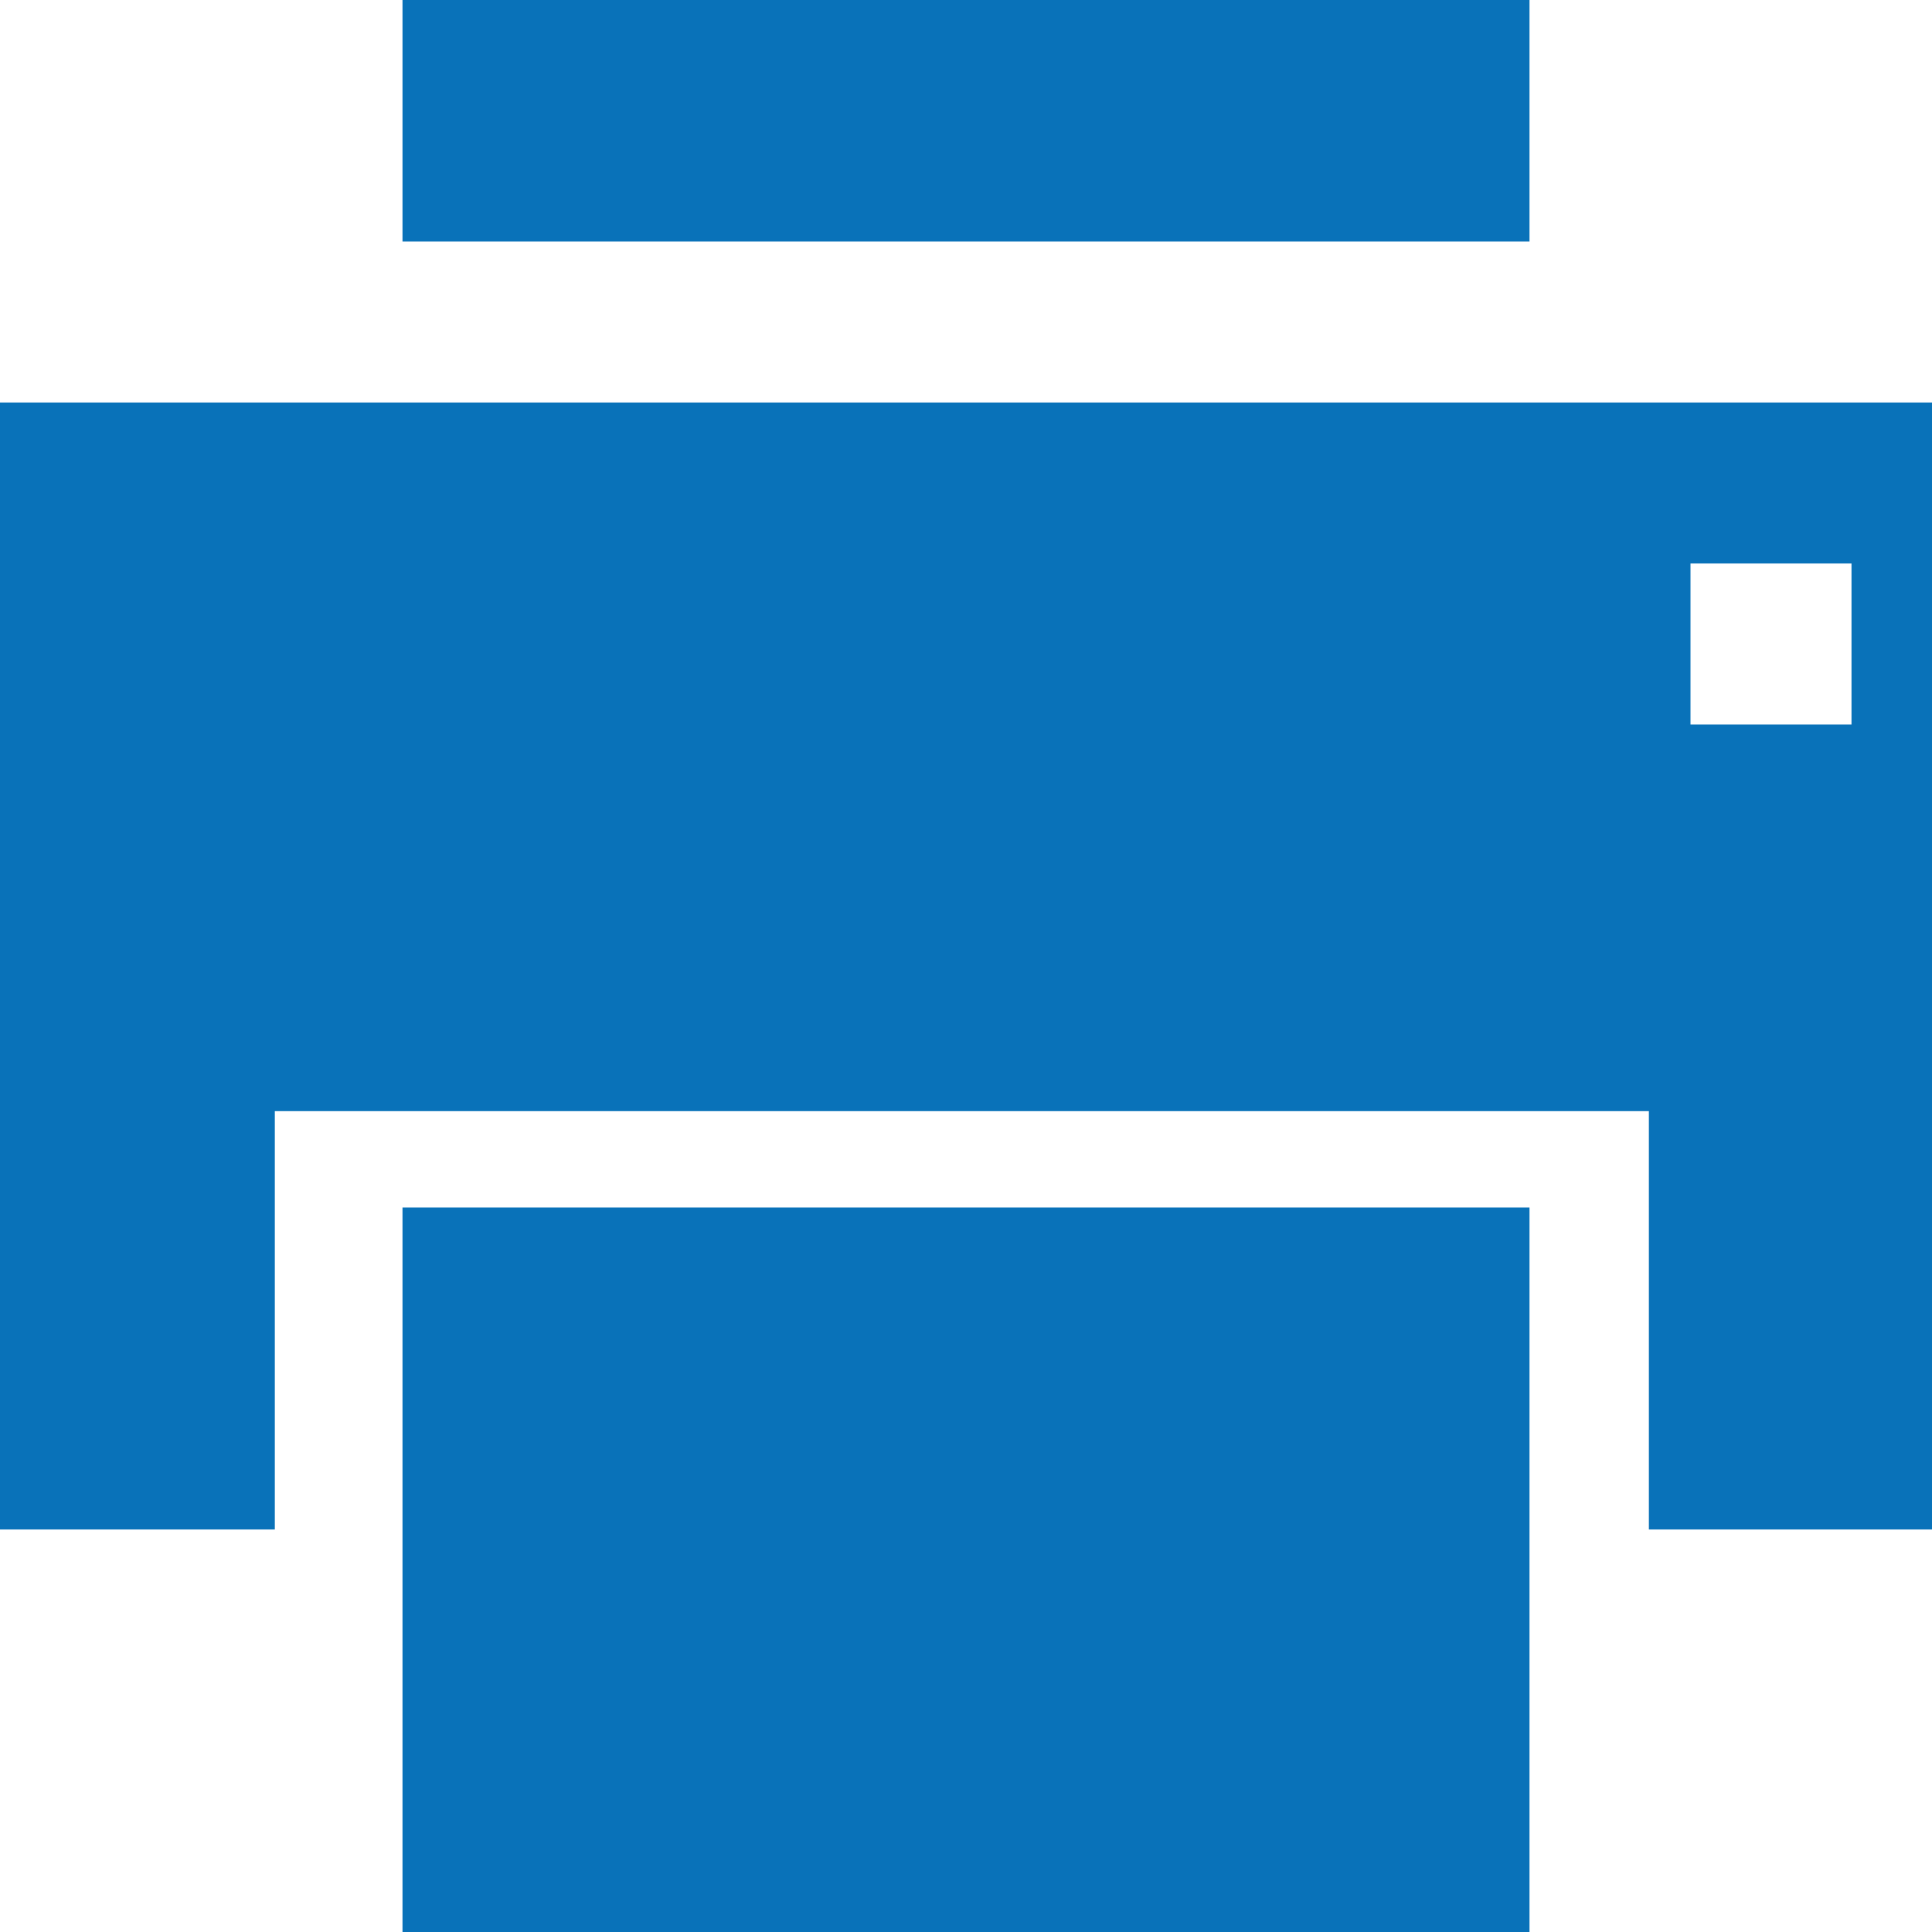
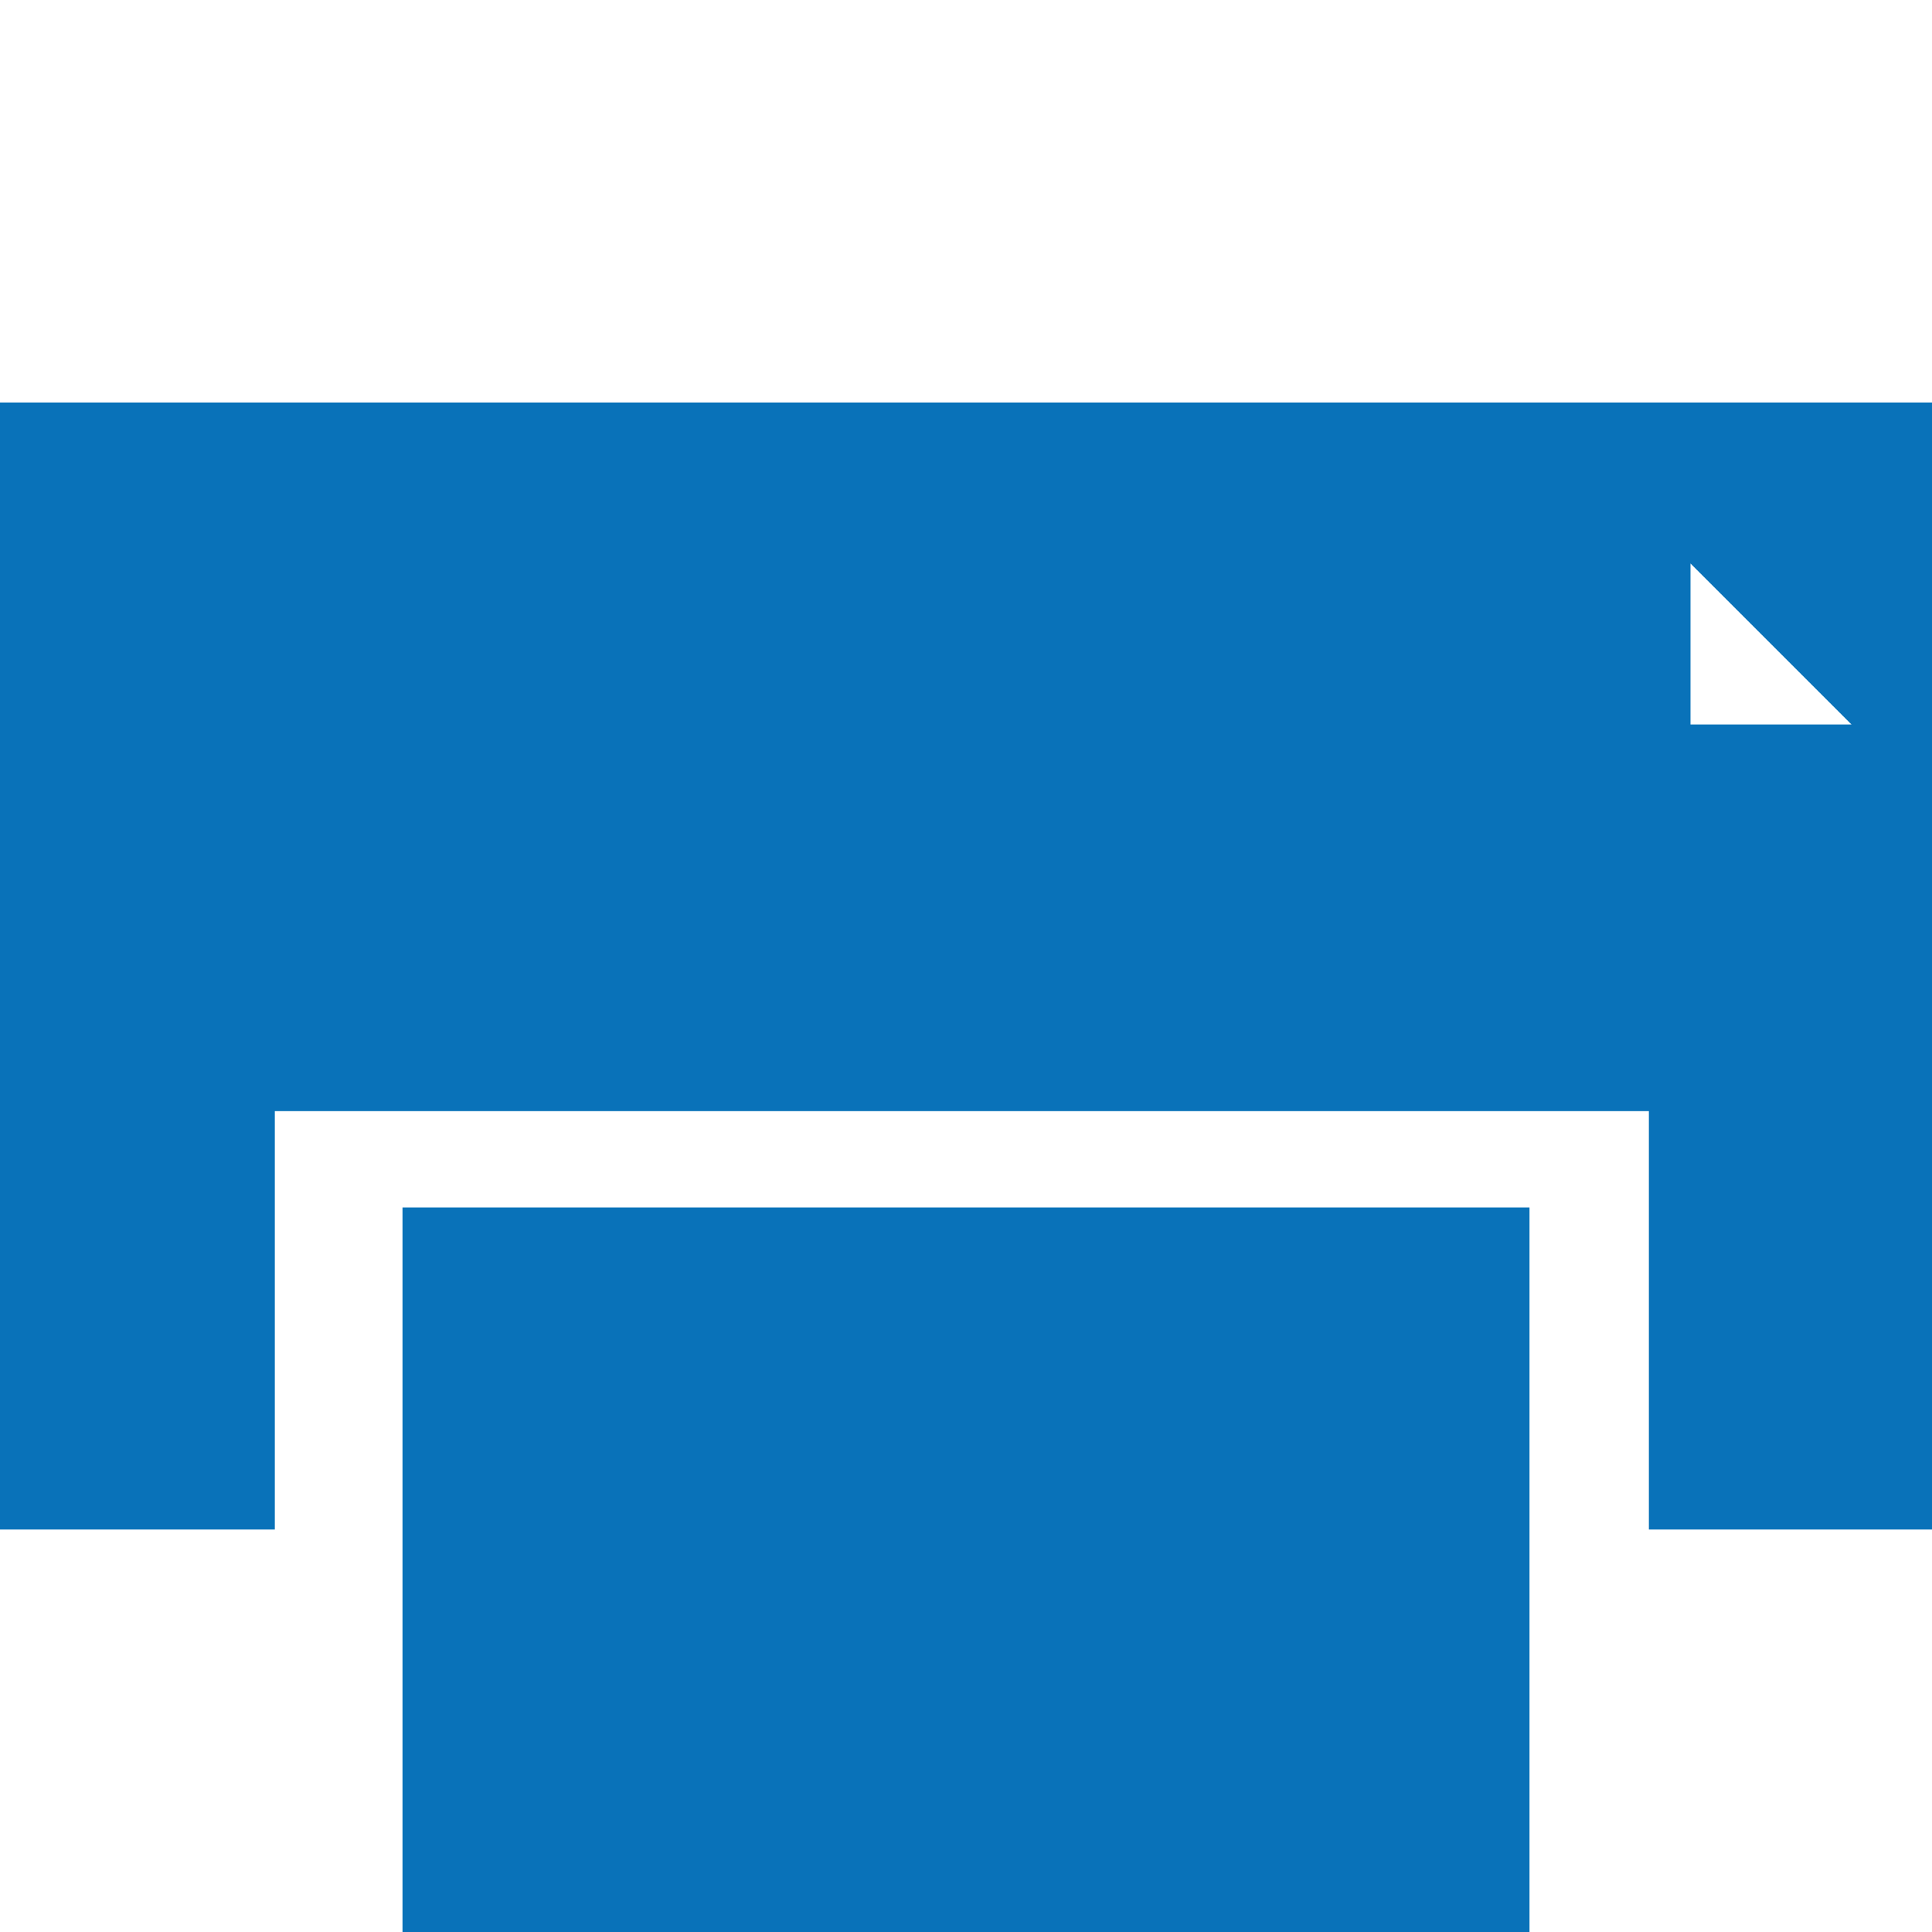
<svg xmlns="http://www.w3.org/2000/svg" width="24px" height="24px" viewBox="0 0 24 24" version="1.1">
  <title>print</title>
  <g id="Page-1" stroke="none" stroke-width="1" fill="none" fill-rule="evenodd">
    <g id="Artboard" transform="translate(-64, -71)" fill="#0972B9" fill-rule="nonzero">
      <g id="print" transform="translate(64, 71)">
-         <rect id="Rectangle" x="5" y="0" width="14" height="3" />
-         <path d="M24,5 L0,5 L0,19 L3.414,19 L3.414,13.803 L20.483,13.803 L20.483,19 L24,19 L24,5 Z M23,9 L21,9 L21,7 L23,7 L23,9 Z" id="Shape" />
+         <path d="M24,5 L0,5 L0,19 L3.414,19 L3.414,13.803 L20.483,13.803 L20.483,19 L24,19 L24,5 Z M23,9 L21,9 L21,7 L23,9 Z" id="Shape" />
        <rect id="Rectangle" x="5" y="15" width="14" height="9" />
      </g>
    </g>
  </g>
</svg>